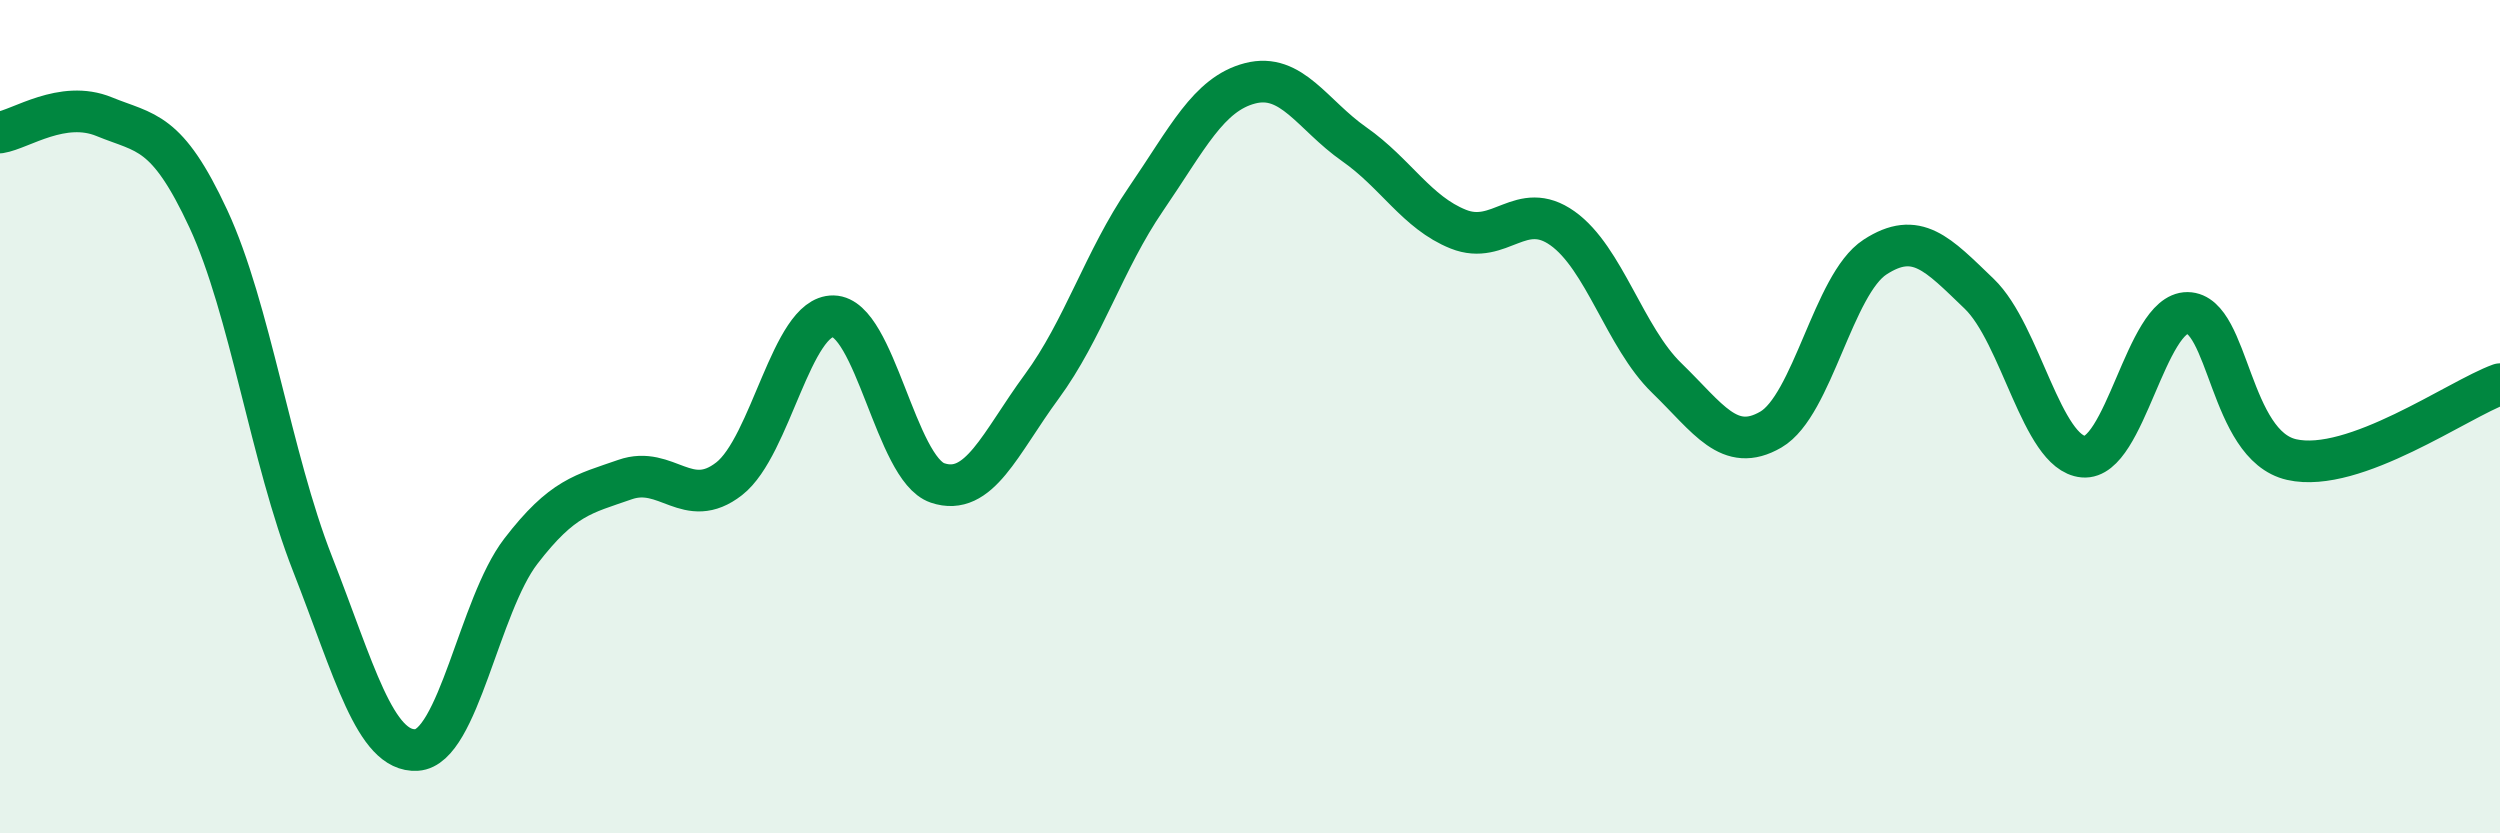
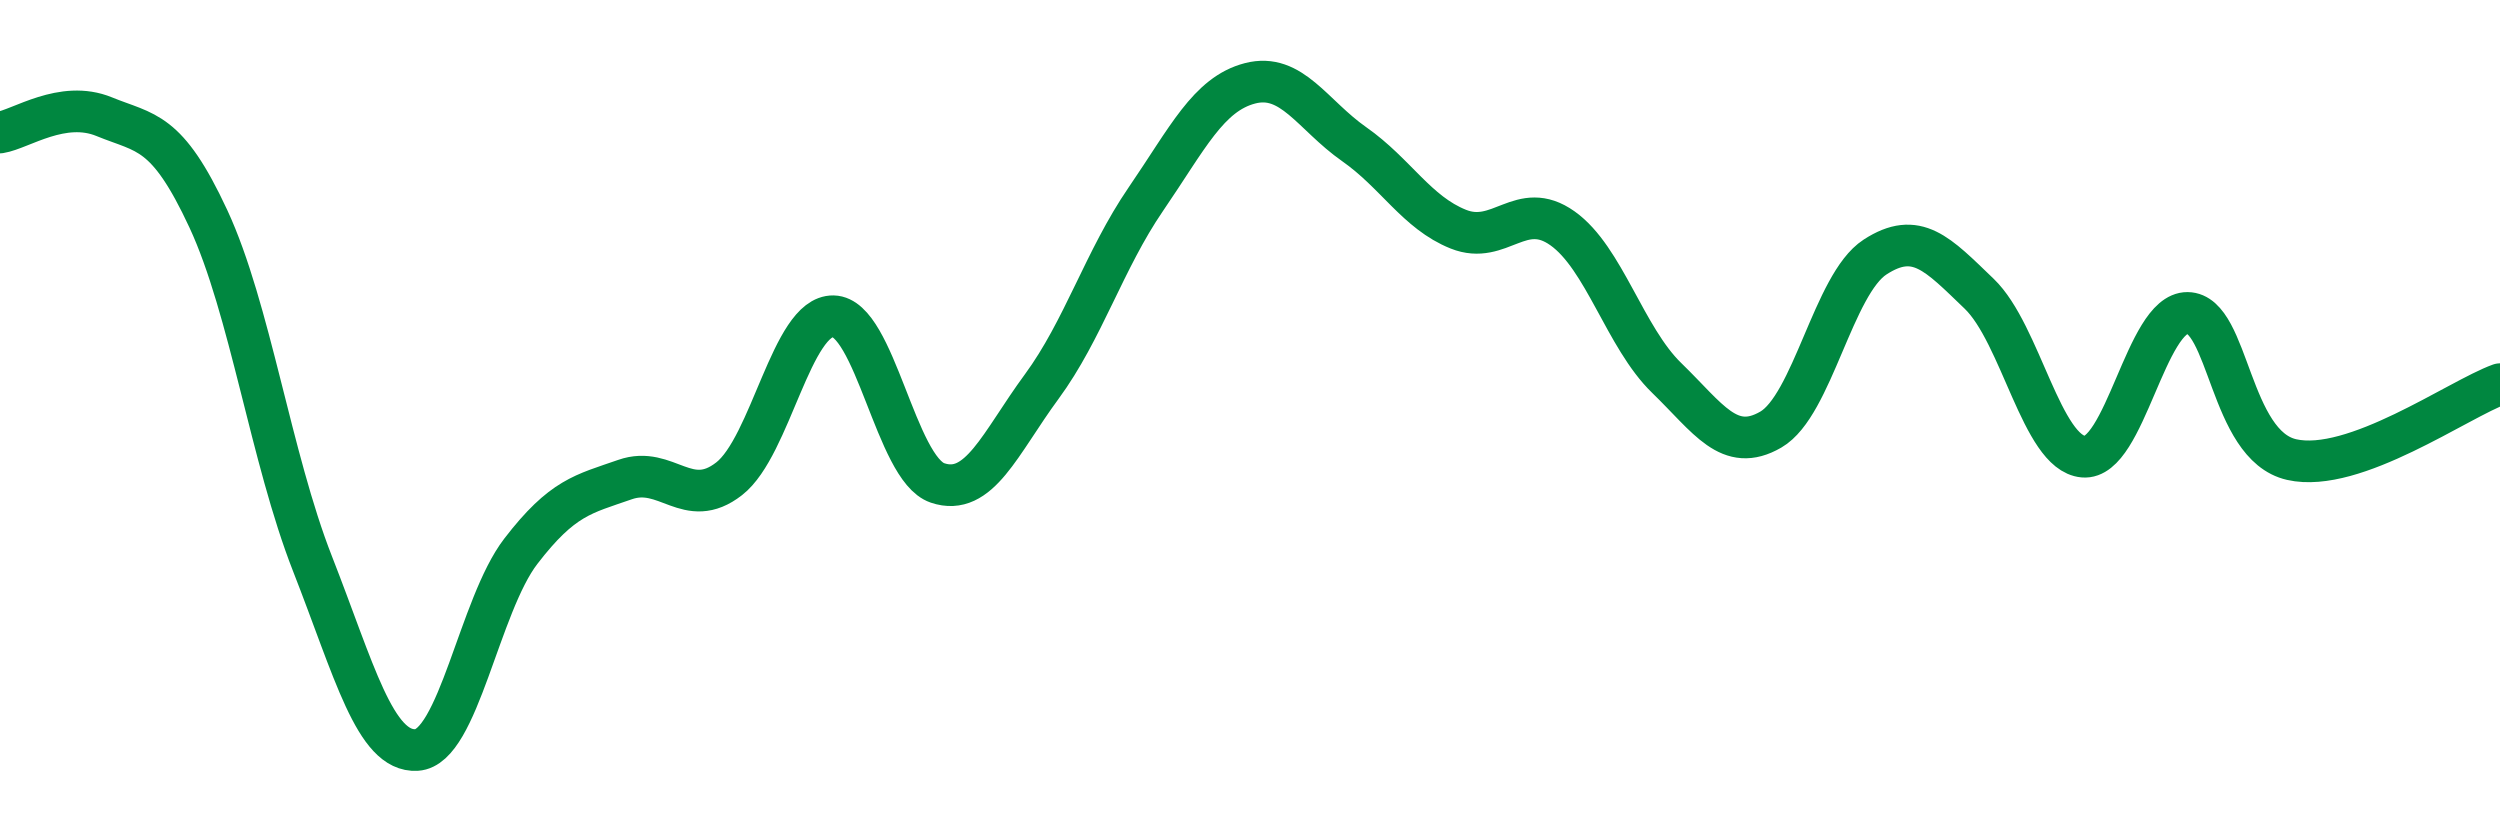
<svg xmlns="http://www.w3.org/2000/svg" width="60" height="20" viewBox="0 0 60 20">
-   <path d="M 0,3.18 C 0.5,3.1 1.5,2.39 2.5,2.8 C 3.5,3.21 4,3.1 5,5.25 C 6,7.4 6.5,10.98 7.5,13.53 C 8.5,16.08 9,18.06 10,18 C 11,17.94 11.5,14.53 12.5,13.23 C 13.5,11.93 14,11.86 15,11.51 C 16,11.16 16.5,12.27 17.5,11.49 C 18.5,10.71 19,7.57 20,7.59 C 21,7.61 21.5,11.25 22.5,11.59 C 23.5,11.93 24,10.64 25,9.28 C 26,7.92 26.5,6.24 27.5,4.78 C 28.5,3.32 29,2.26 30,2 C 31,1.74 31.5,2.76 32.5,3.46 C 33.5,4.16 34,5.1 35,5.5 C 36,5.9 36.5,4.77 37.5,5.48 C 38.5,6.19 39,8.1 40,9.07 C 41,10.04 41.5,10.89 42.5,10.31 C 43.5,9.73 44,6.82 45,6.17 C 46,5.52 46.5,6.09 47.5,7.05 C 48.5,8.01 49,10.87 50,10.96 C 51,11.05 51.5,7.5 52.5,7.51 C 53.5,7.52 53.5,10.69 55,11.03 C 56.5,11.37 59,9.58 60,9.22L60 20L0 20Z" fill="#008740" opacity="0.1" stroke-linecap="round" stroke-linejoin="round" />
  <path d="M 0,3.18 C 0.5,3.1 1.5,2.39 2.5,2.8 C 3.5,3.21 4,3.1 5,5.25 C 6,7.4 6.5,10.98 7.5,13.53 C 8.5,16.08 9,18.06 10,18 C 11,17.94 11.5,14.53 12.5,13.23 C 13.5,11.93 14,11.86 15,11.51 C 16,11.16 16.5,12.27 17.5,11.49 C 18.5,10.71 19,7.57 20,7.59 C 21,7.61 21.5,11.25 22.5,11.59 C 23.5,11.93 24,10.64 25,9.28 C 26,7.92 26.5,6.24 27.5,4.78 C 28.5,3.32 29,2.26 30,2 C 31,1.74 31.5,2.76 32.5,3.46 C 33.5,4.16 34,5.1 35,5.5 C 36,5.9 36.5,4.77 37.5,5.48 C 38.5,6.19 39,8.1 40,9.07 C 41,10.04 41.5,10.89 42.5,10.31 C 43.5,9.73 44,6.82 45,6.17 C 46,5.52 46.5,6.09 47.5,7.05 C 48.5,8.01 49,10.87 50,10.96 C 51,11.05 51.5,7.5 52.5,7.51 C 53.5,7.52 53.5,10.69 55,11.03 C 56.5,11.37 59,9.58 60,9.22" stroke="#008740" stroke-width="1" fill="none" stroke-linecap="round" stroke-linejoin="round" />
</svg>